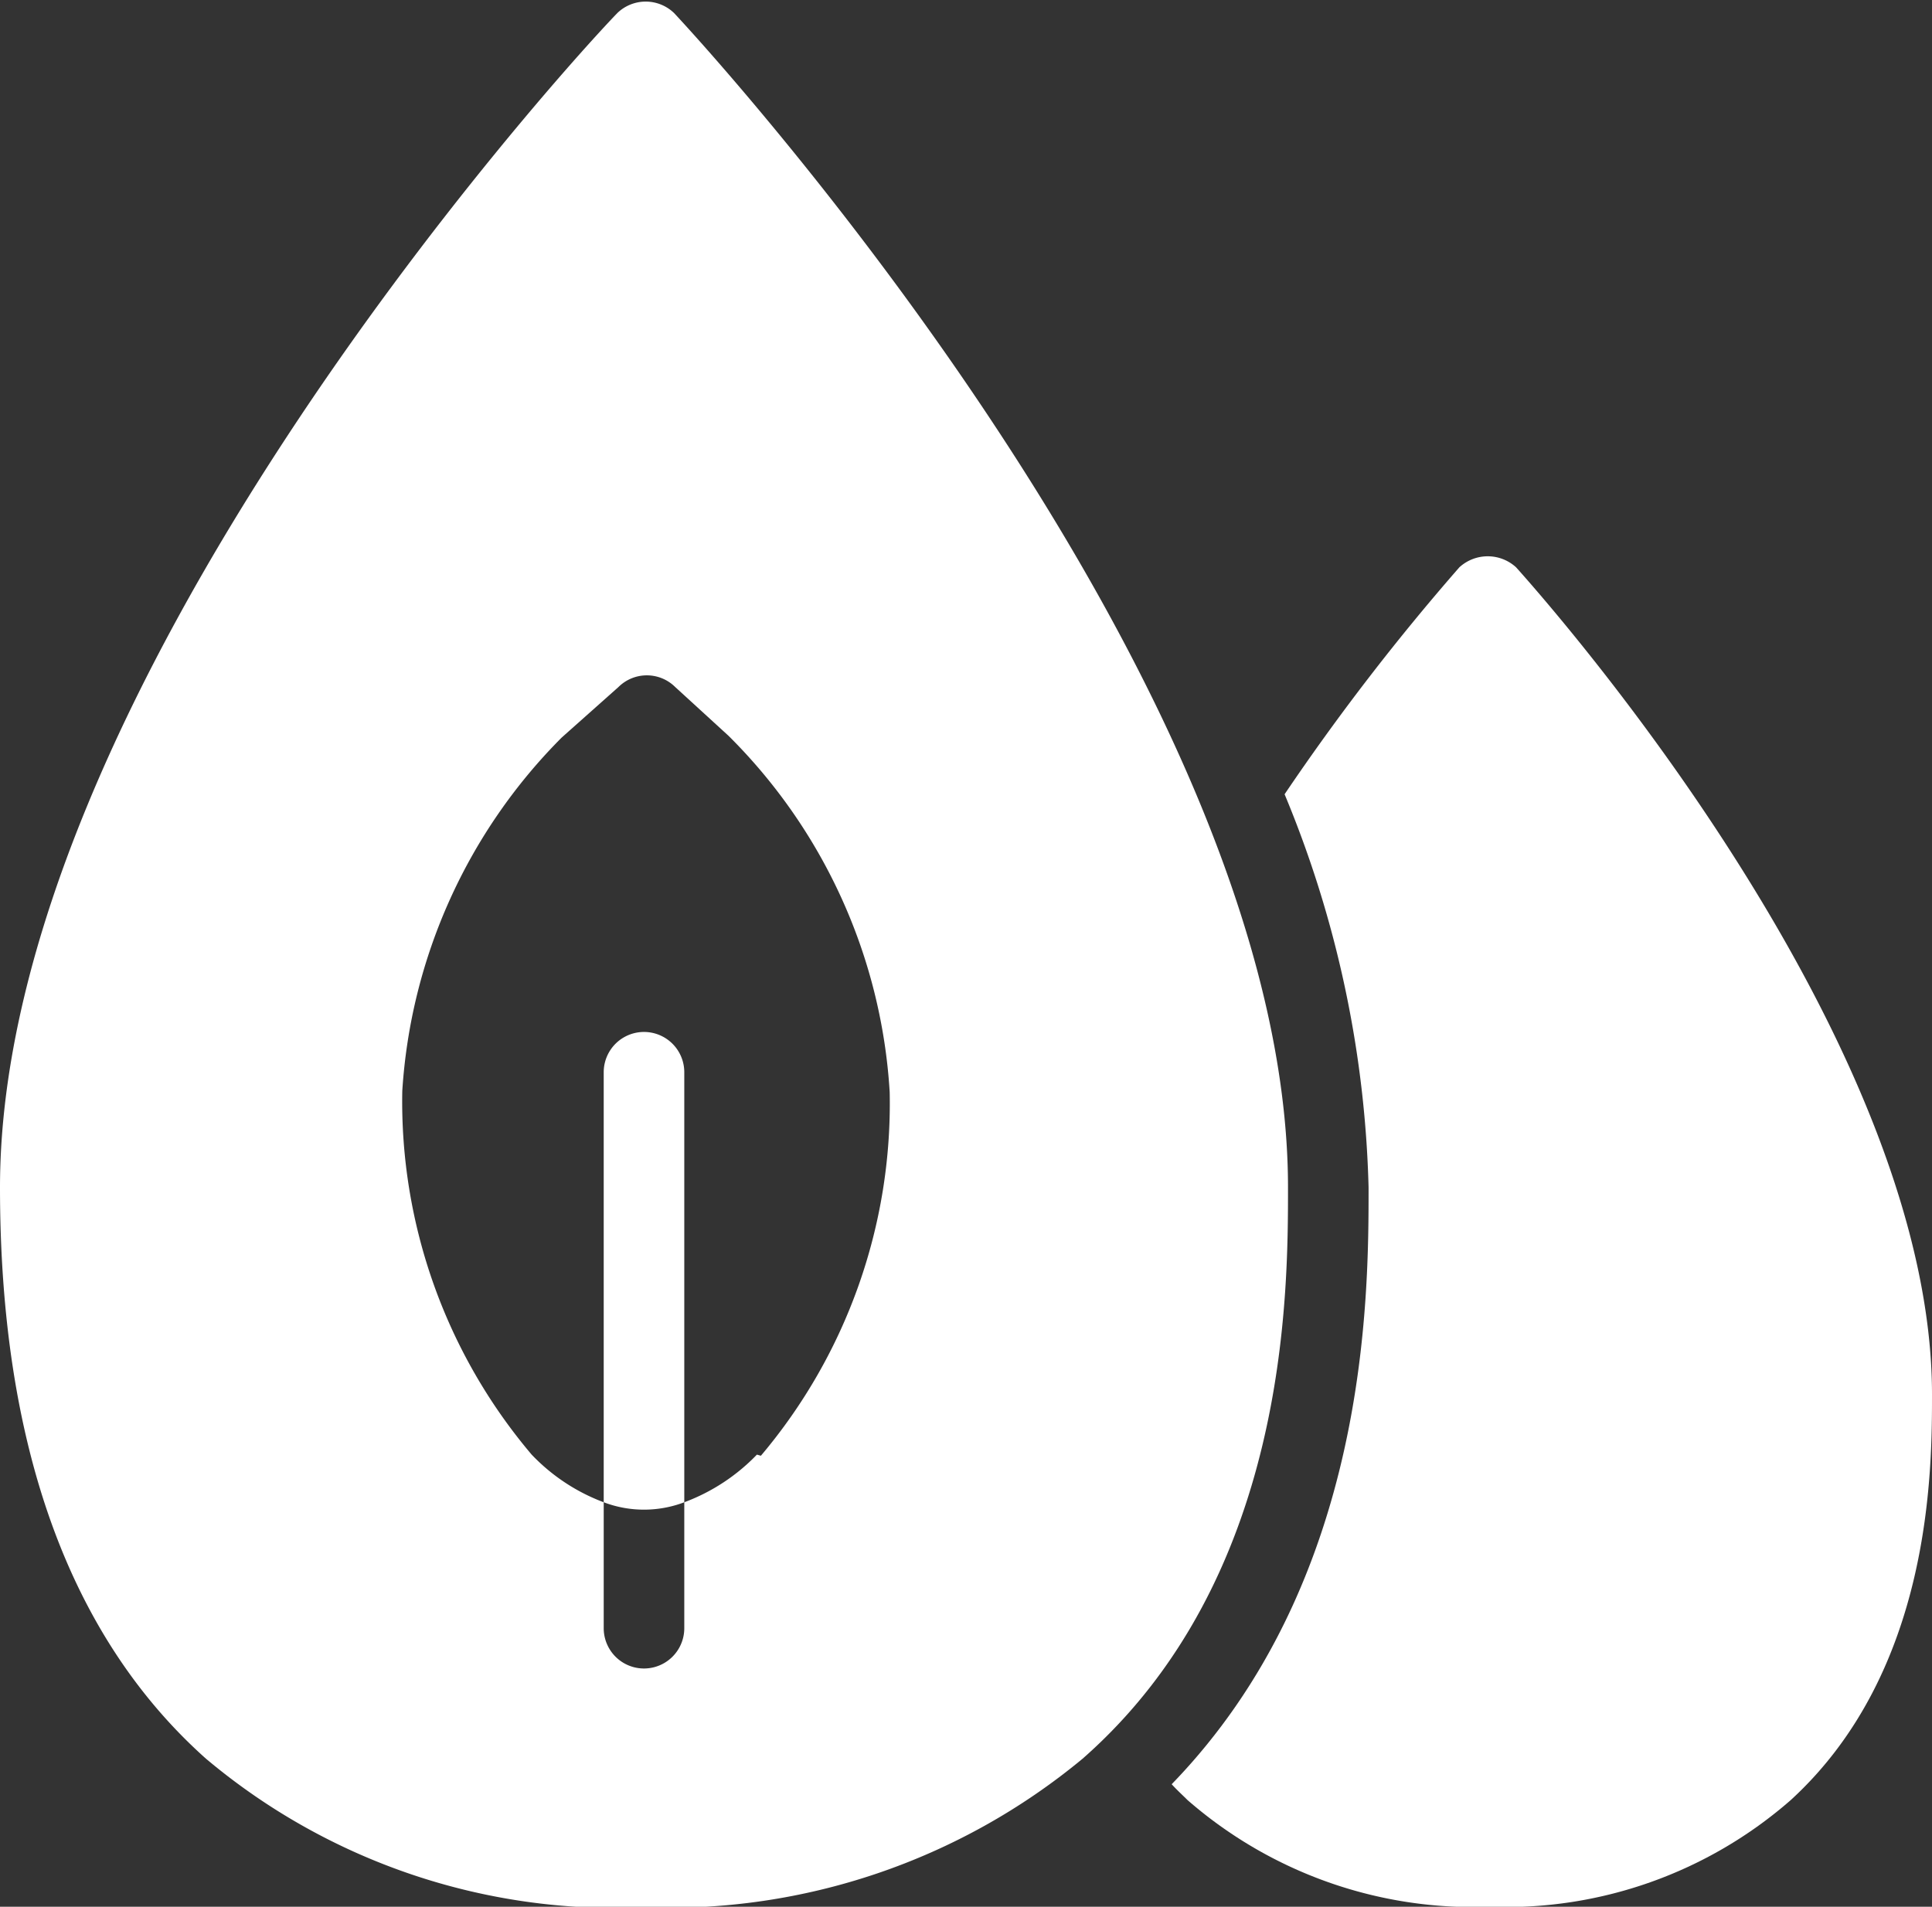
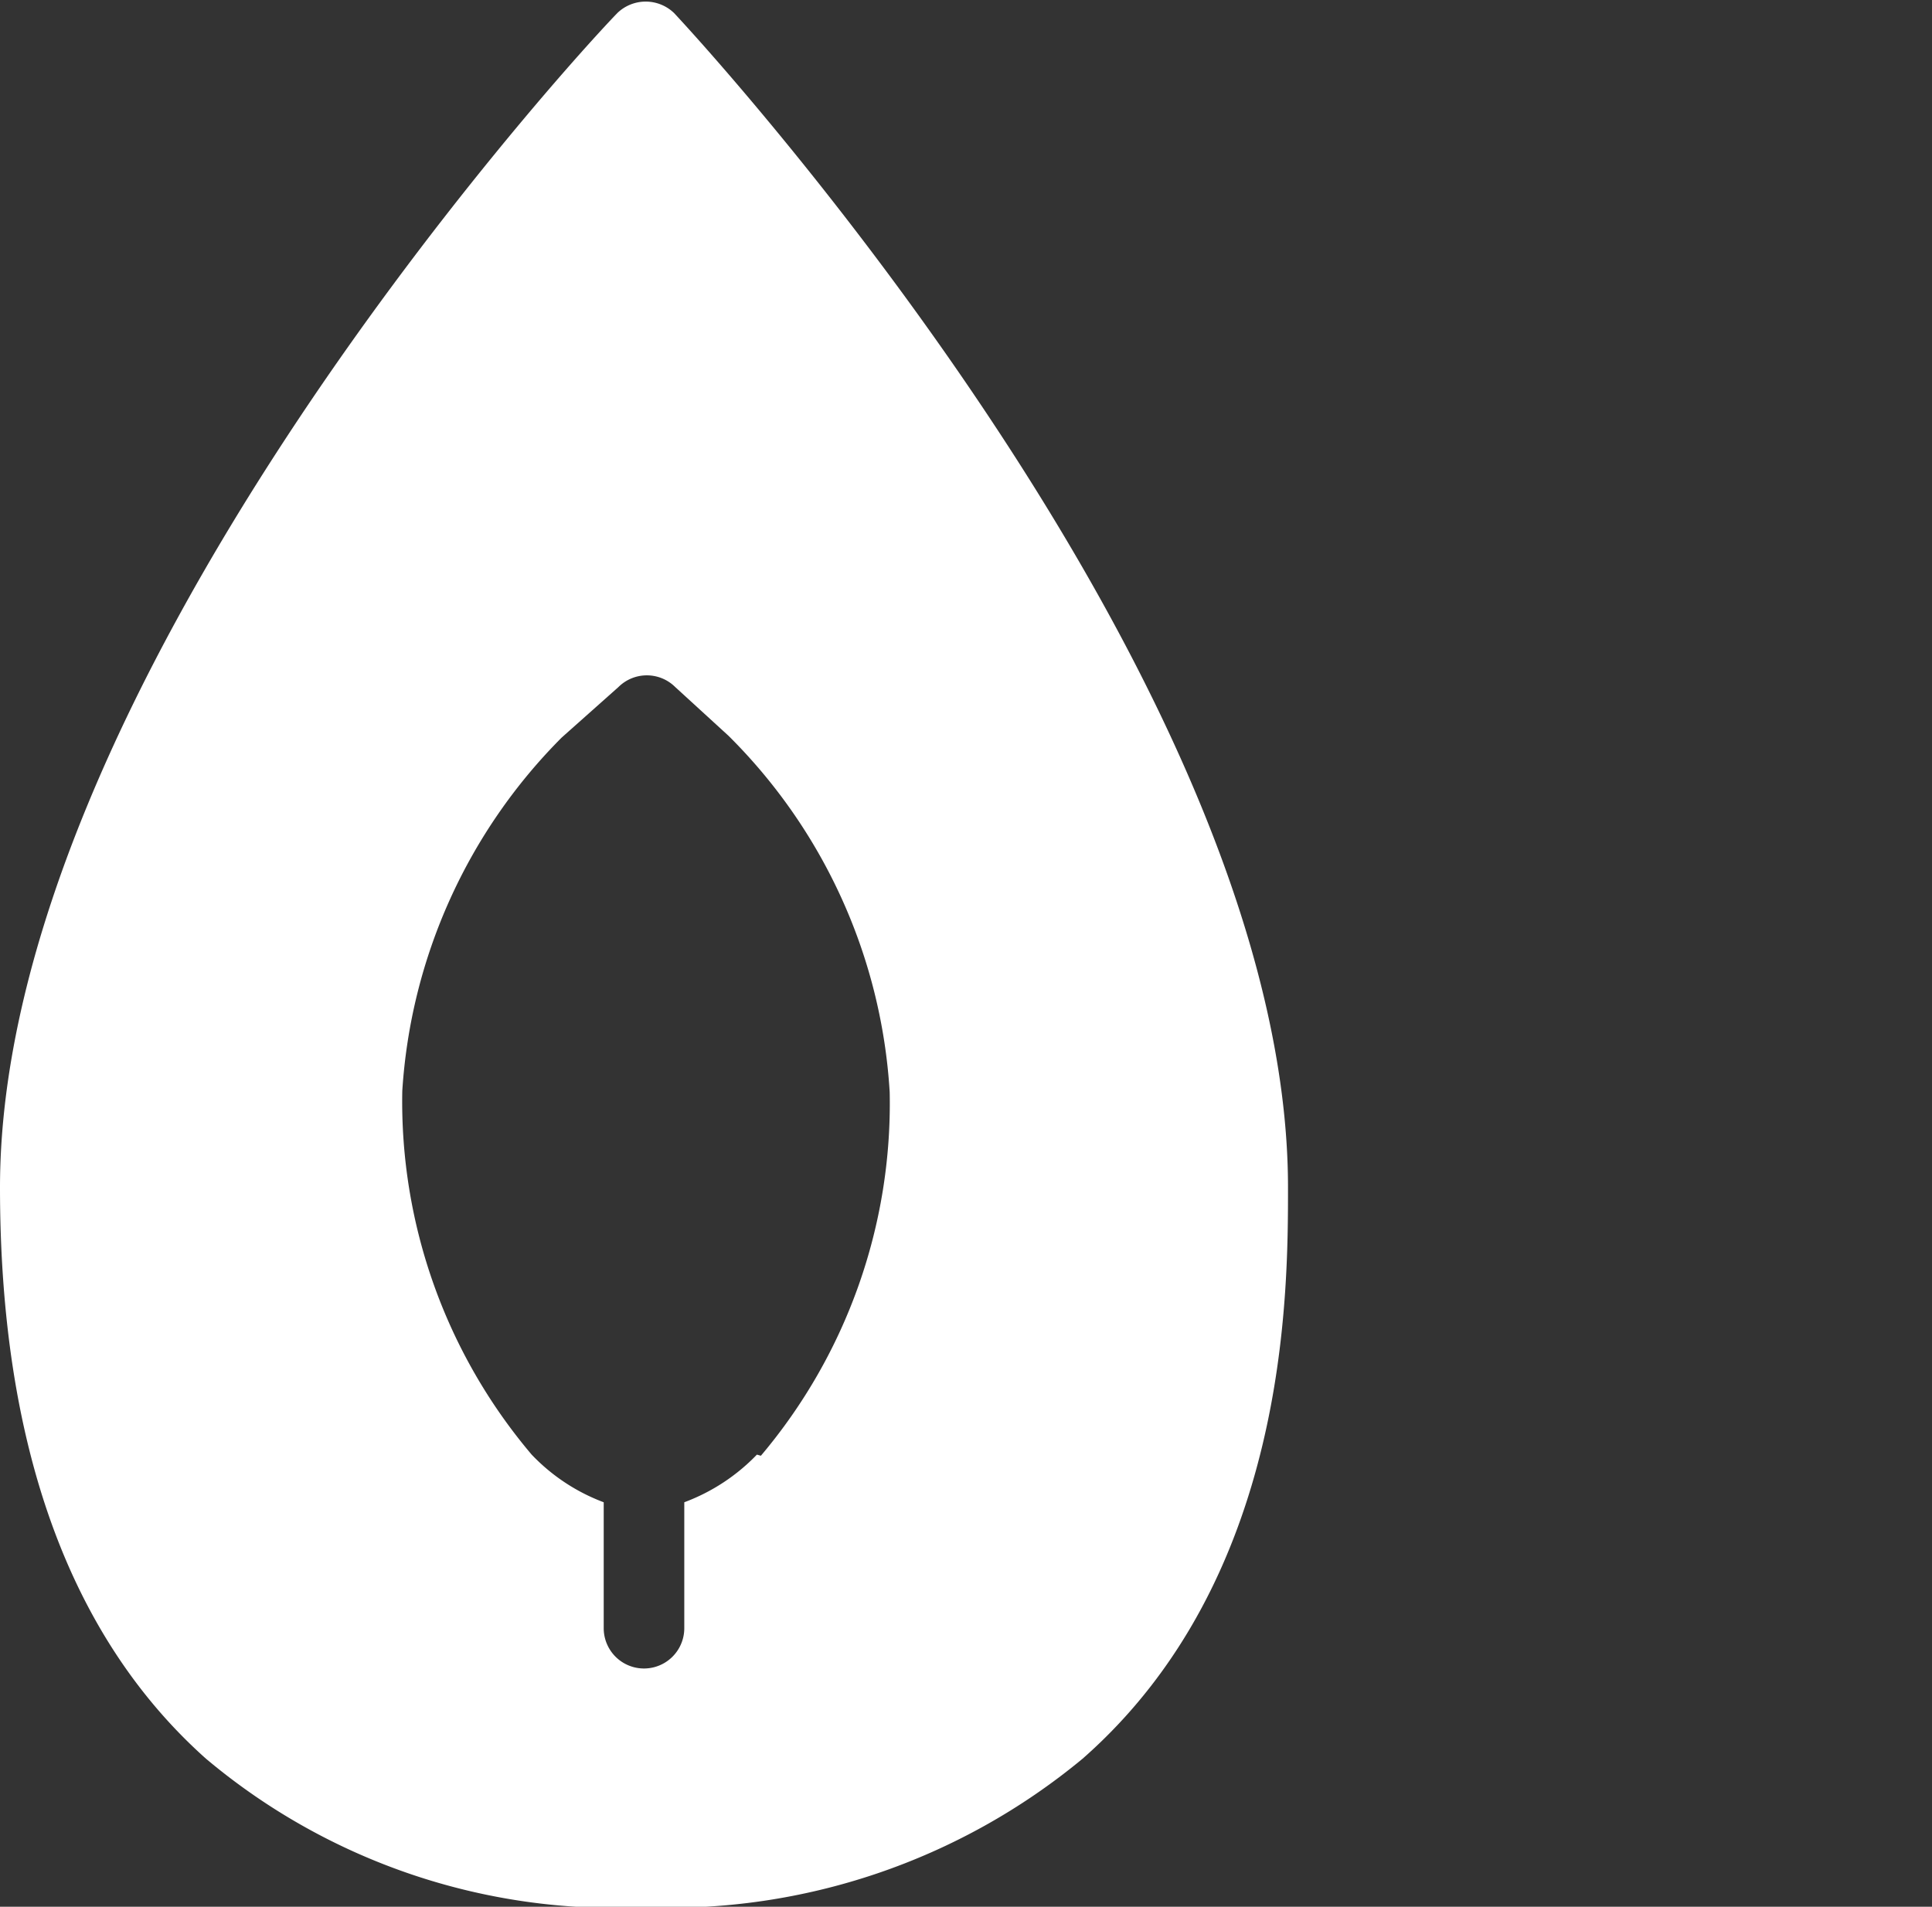
<svg xmlns="http://www.w3.org/2000/svg" viewBox="0 0 34.05 33.61">
  <rect x="0" y="0" width="34.05" height="33.61" fill="#333333" stroke="none" />
  <defs>
    <style>.cls-1{fill:#fff;}</style>
  </defs>
  <g id="Laag_2" data-name="Laag 2">
    <g id="TEKSTEN">
      <path class="cls-1" d="M11.88.23a.72.72,0,0,0-1,0l0,0C9.72,1.43,0,12.25,0,20.93,0,25.47,1.22,28.85,3.63,31a11.21,11.21,0,0,0,7.72,2.62A11.43,11.43,0,0,0,19.08,31c3.62-3.18,3.62-8.18,3.62-10.07C22.7,12.25,13,1.43,11.88.23Zm1.46,25.41a3.44,3.44,0,0,1-1.28.84V28.7a.71.71,0,0,1-1.42,0V26.48a3.4,3.4,0,0,1-1.27-.84,9.63,9.63,0,0,1-2.28-6.41A9.69,9.69,0,0,1,9.9,13l1-.89a.71.71,0,0,1,1,0l.94.86a9.67,9.67,0,0,1,2.84,6.28,9.62,9.62,0,0,1-2.27,6.41Z" />
-       <path class="cls-1" d="M34.05,24.58c0,1.33,0,4.87-2.49,7.15a7.63,7.63,0,0,1-5.31,1.88,7.66,7.66,0,0,1-5.32-1.88c-.09-.09-.19-.18-.28-.28,3.47-3.58,3.47-8.58,3.47-10.52A19.27,19.27,0,0,0,22.64,14a40.77,40.77,0,0,1,3.08-4,.74.74,0,0,1,1,0l0,0C28,11.43,34.05,18.61,34.05,24.58Z" />
-       <path class="cls-1" d="M12.06,18.9v7.58a2,2,0,0,1-1.42,0V18.9a.71.71,0,0,1,1.42,0Z" />
    </g>
  </g>
</svg>